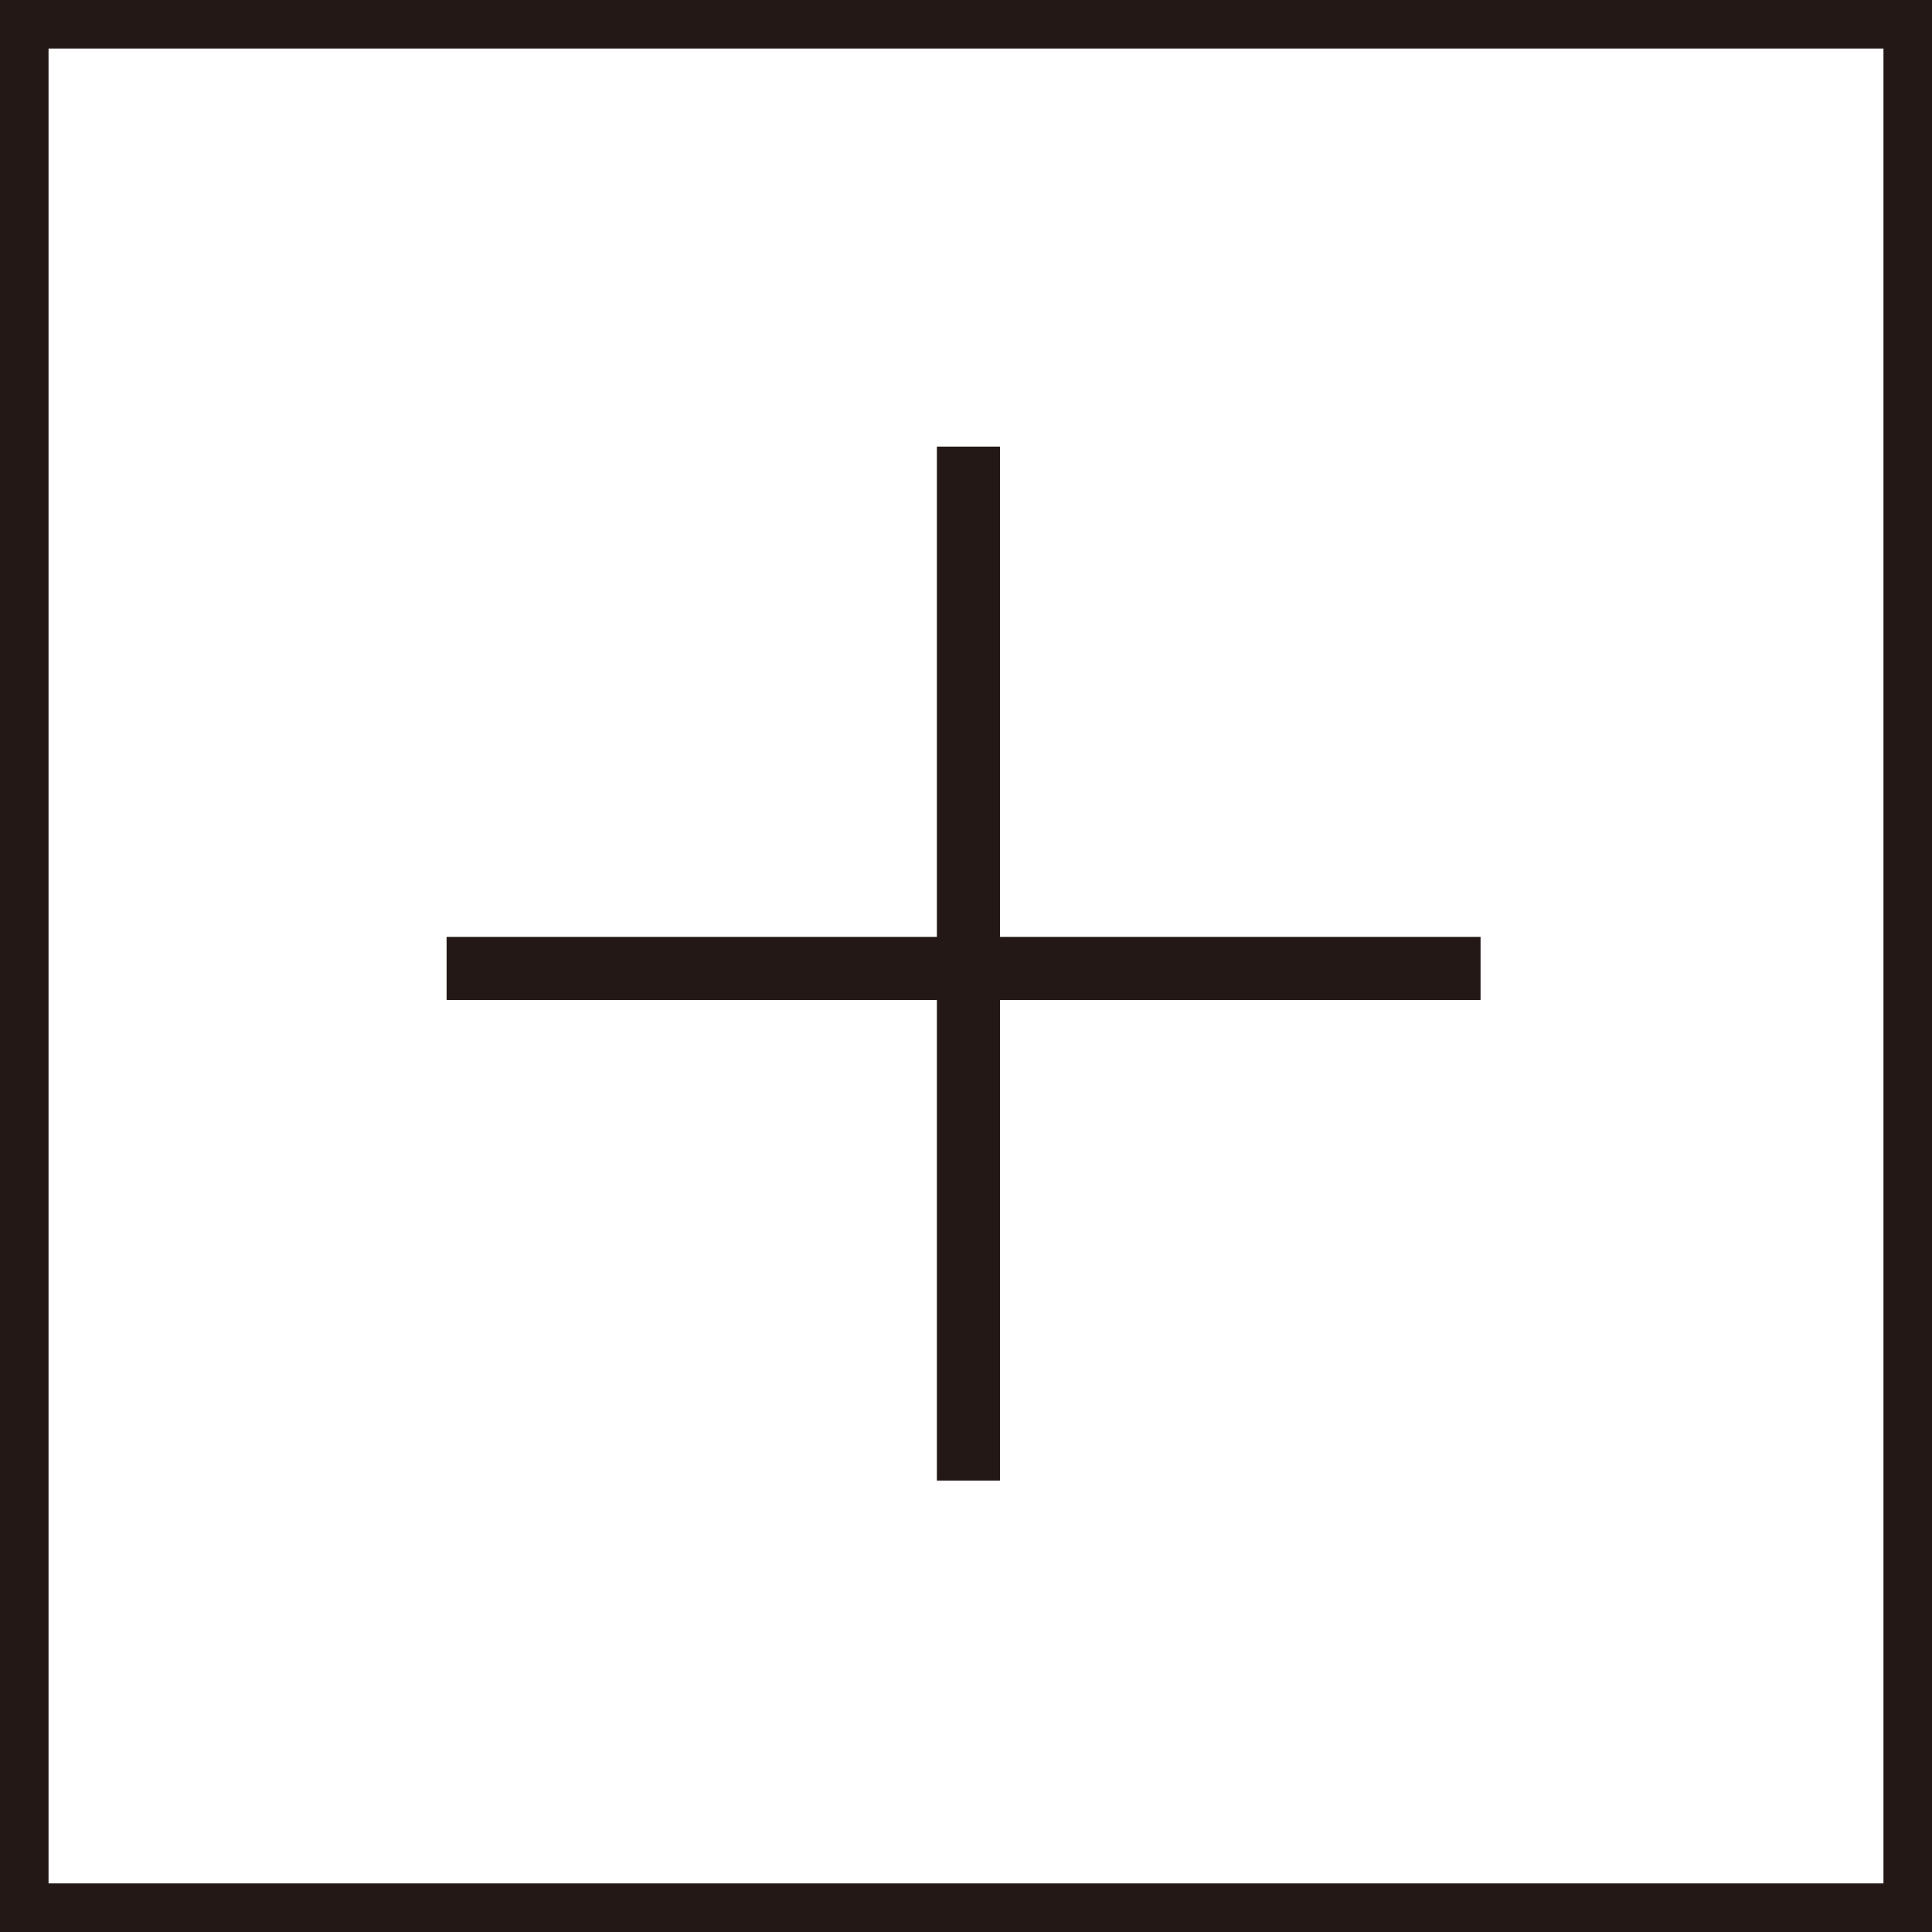
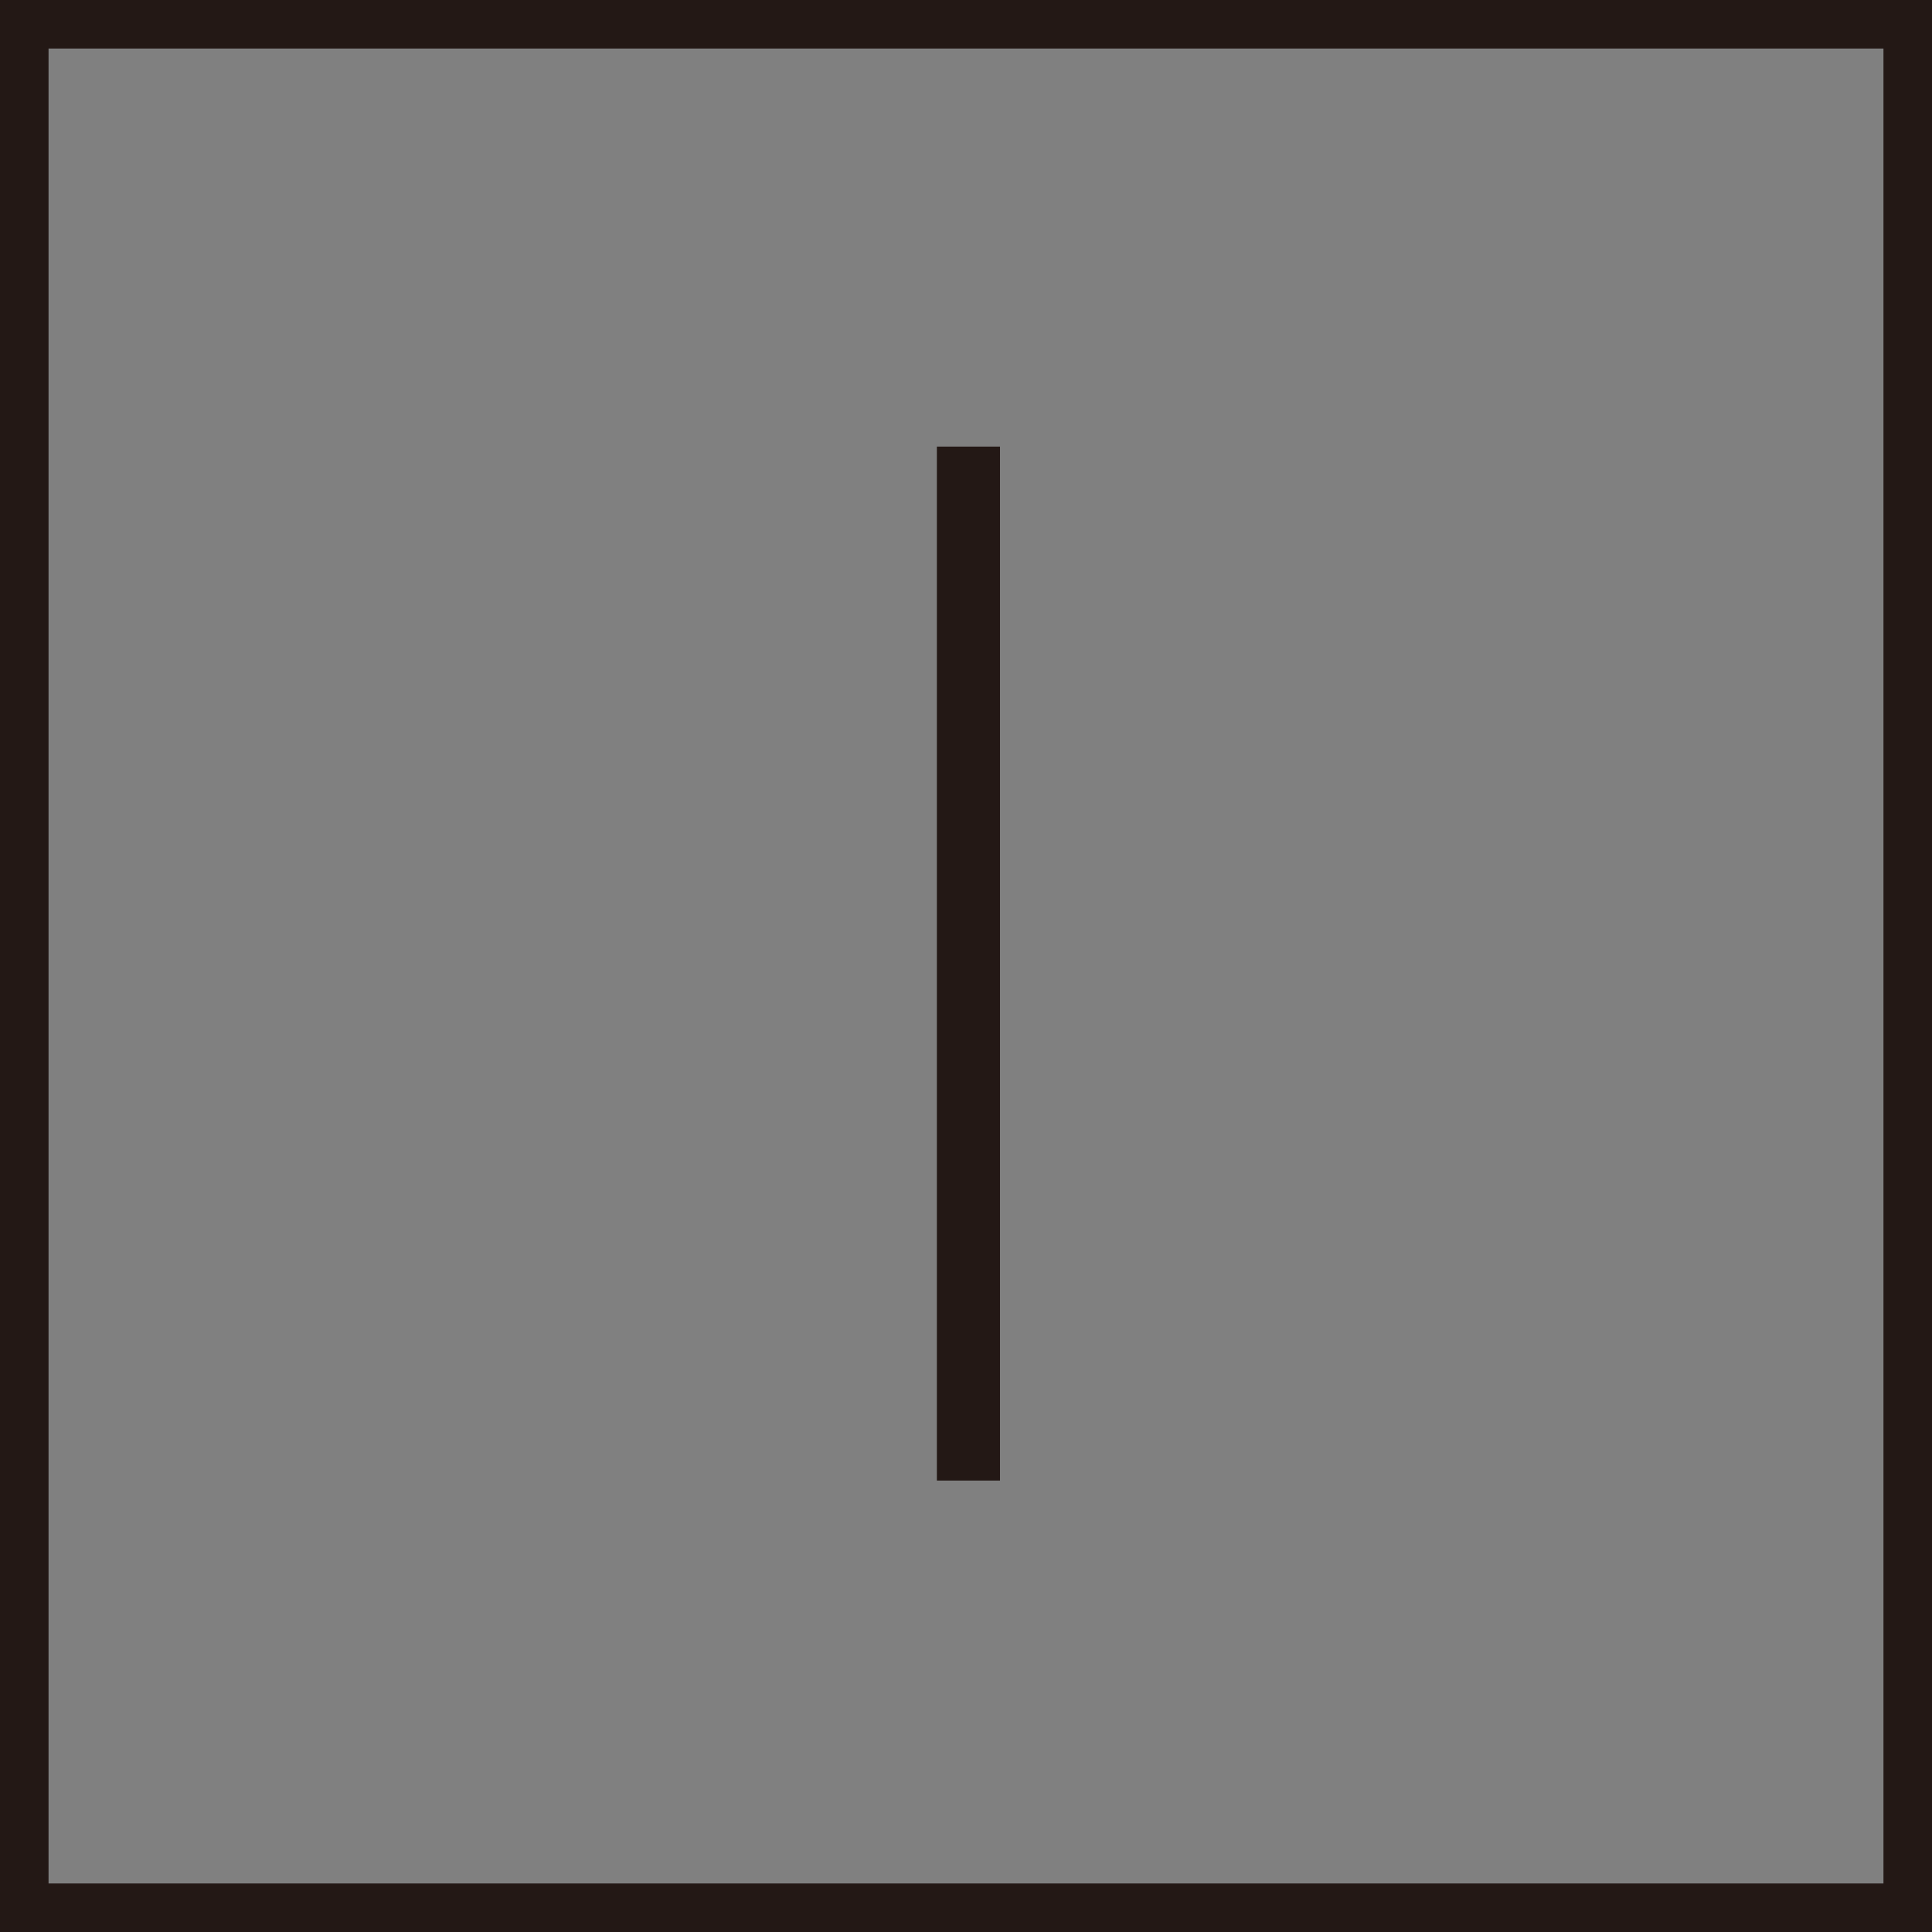
<svg xmlns="http://www.w3.org/2000/svg" version="1.1" id="レイヤー_1" x="0px" y="0px" viewBox="0 0 39.8 39.8" style="enable-background:new 0 0 39.8 39.8;" xml:space="preserve">
  <rect x="0" y="0" width="39.8" height="39.8" fill="#808080" stroke="none" />
  <style type="text/css">
	.st0{fill:#FFFFFF;}
	.st1{fill:#231815;}
</style>
-   <rect y="0" class="st0" width="39.8" height="38.8" />
-   <path class="st1" d="M39.8,39.8H0V0h39.8V39.8z M1,38.8h37.8V1H1V38.8z" />
-   <rect x="9.2" y="19.3" class="st1" width="21.3" height="1.3" />
+   <path class="st1" d="M39.8,39.8H0V0h39.8V39.8z M1,38.8h37.8V1H1V38.8" />
  <rect x="19.3" y="9.2" class="st1" width="1.3" height="21.3" />
</svg>